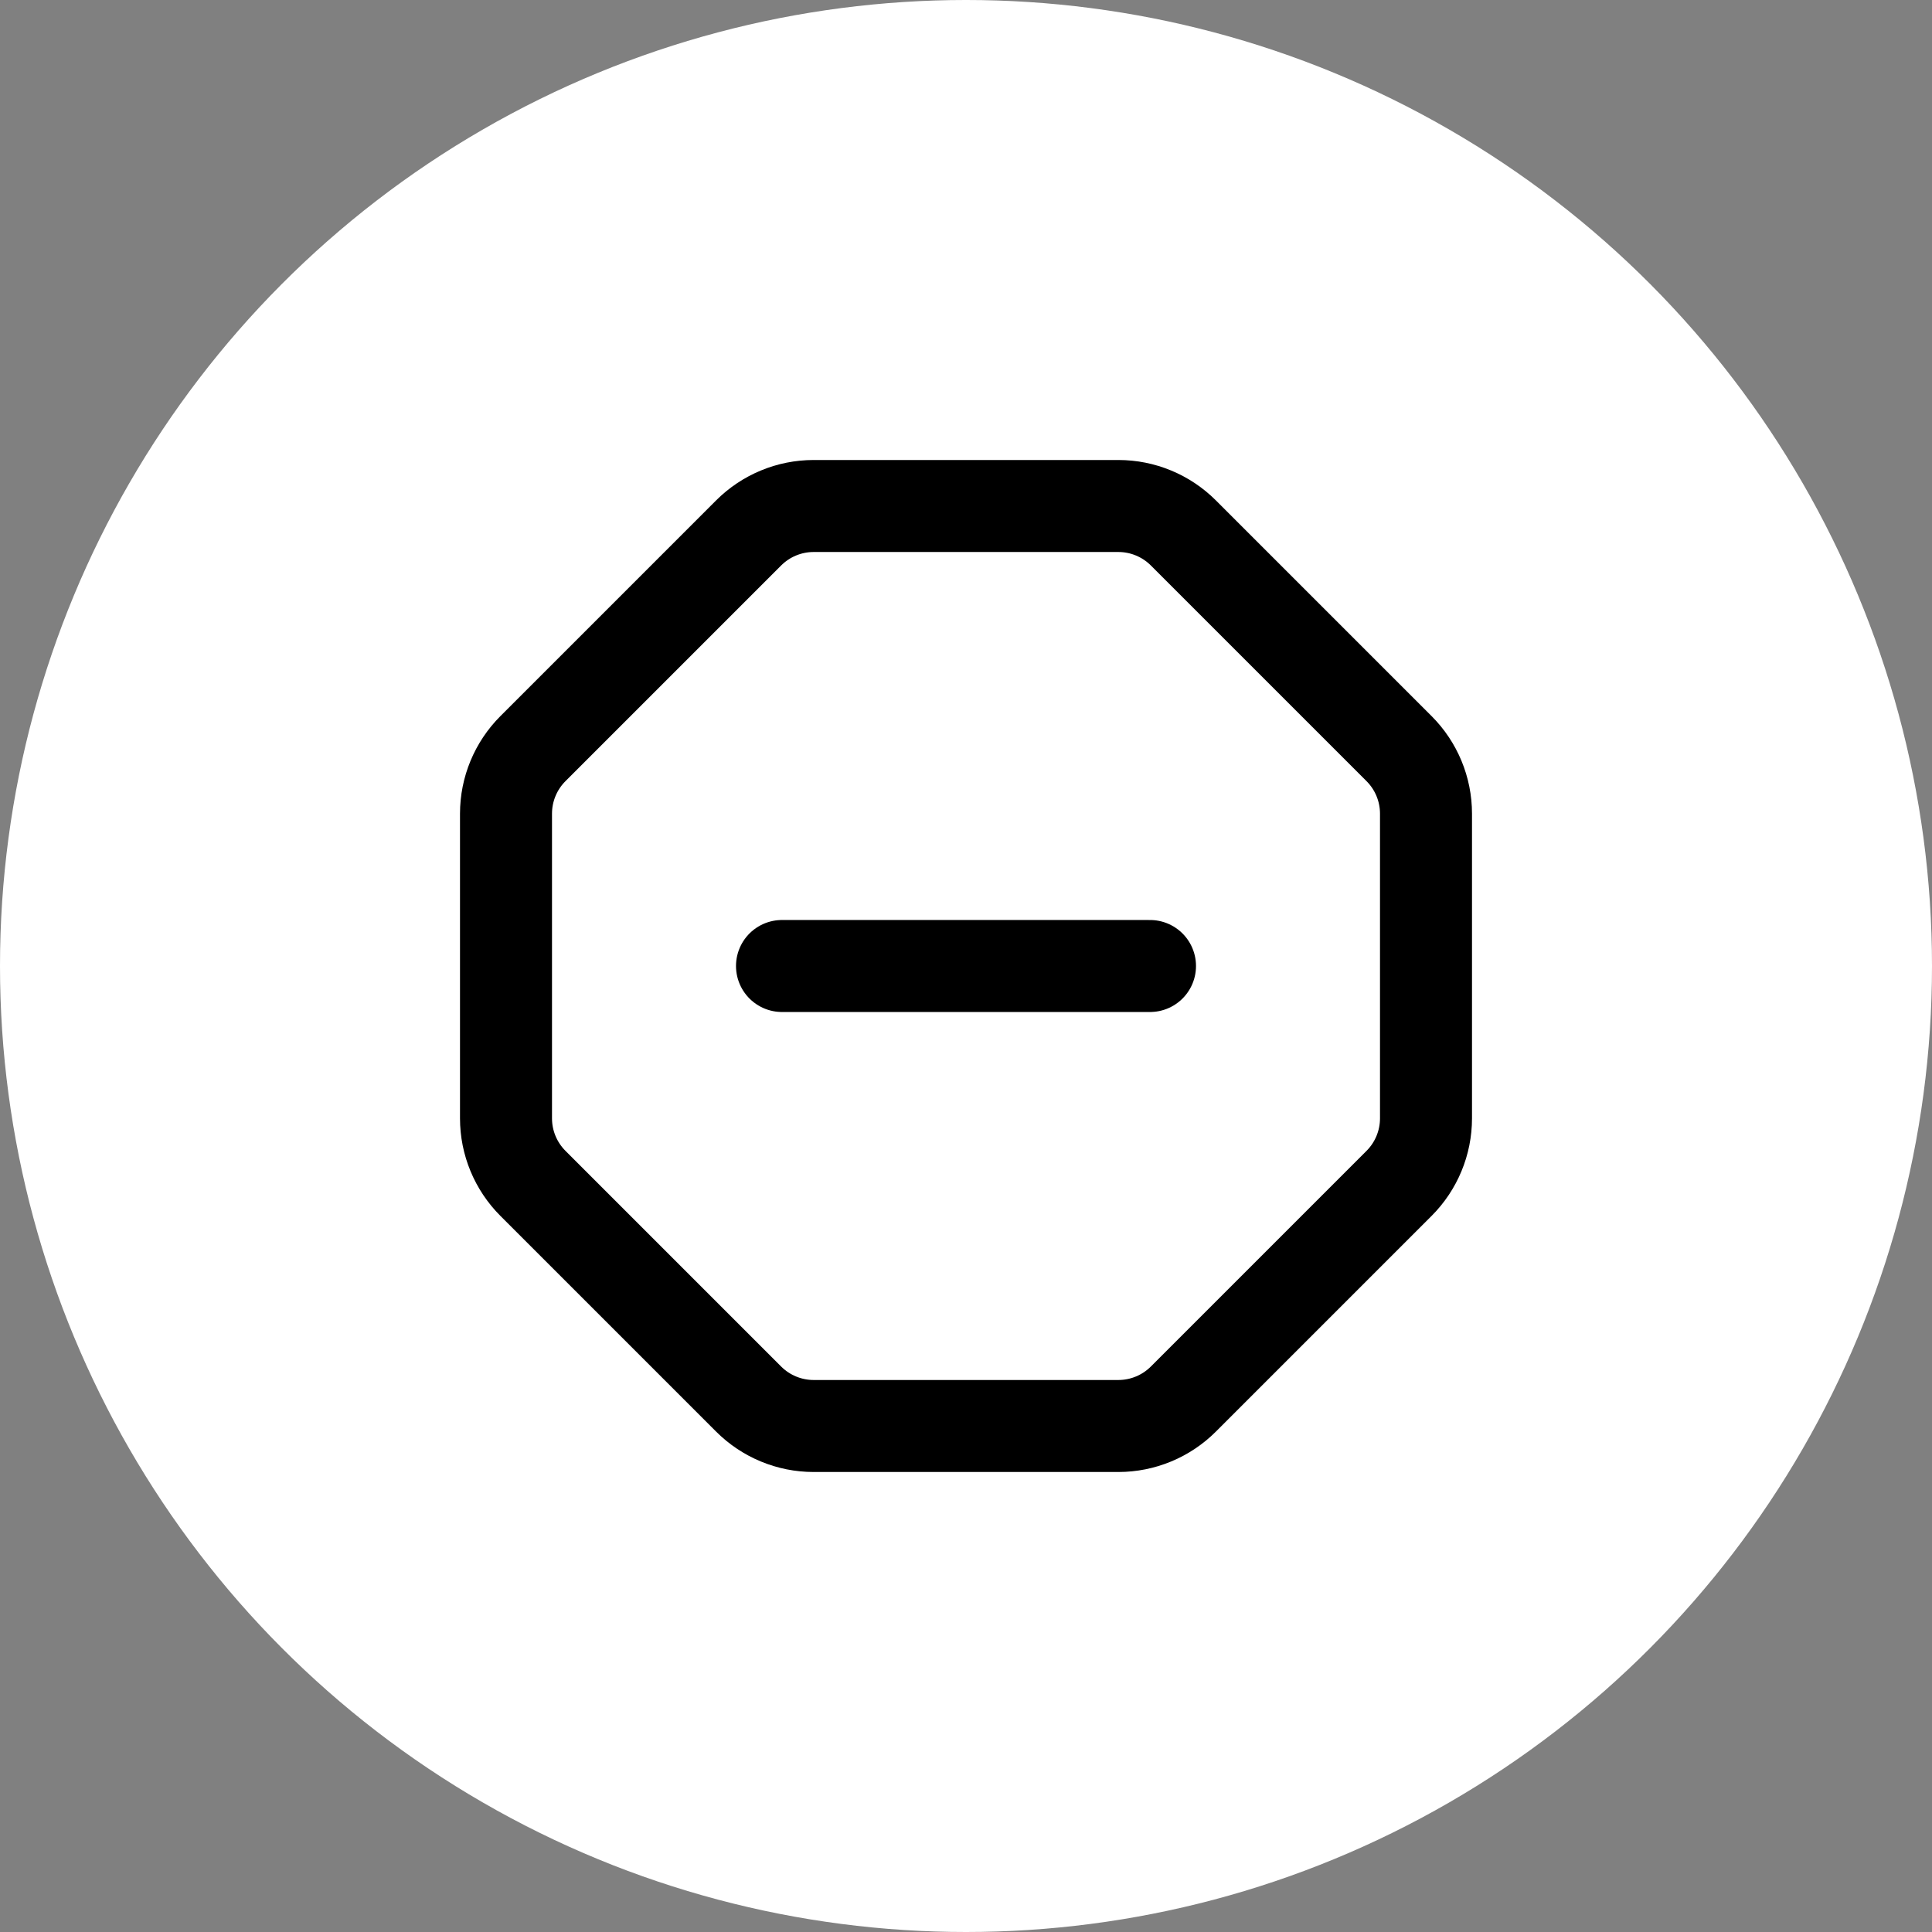
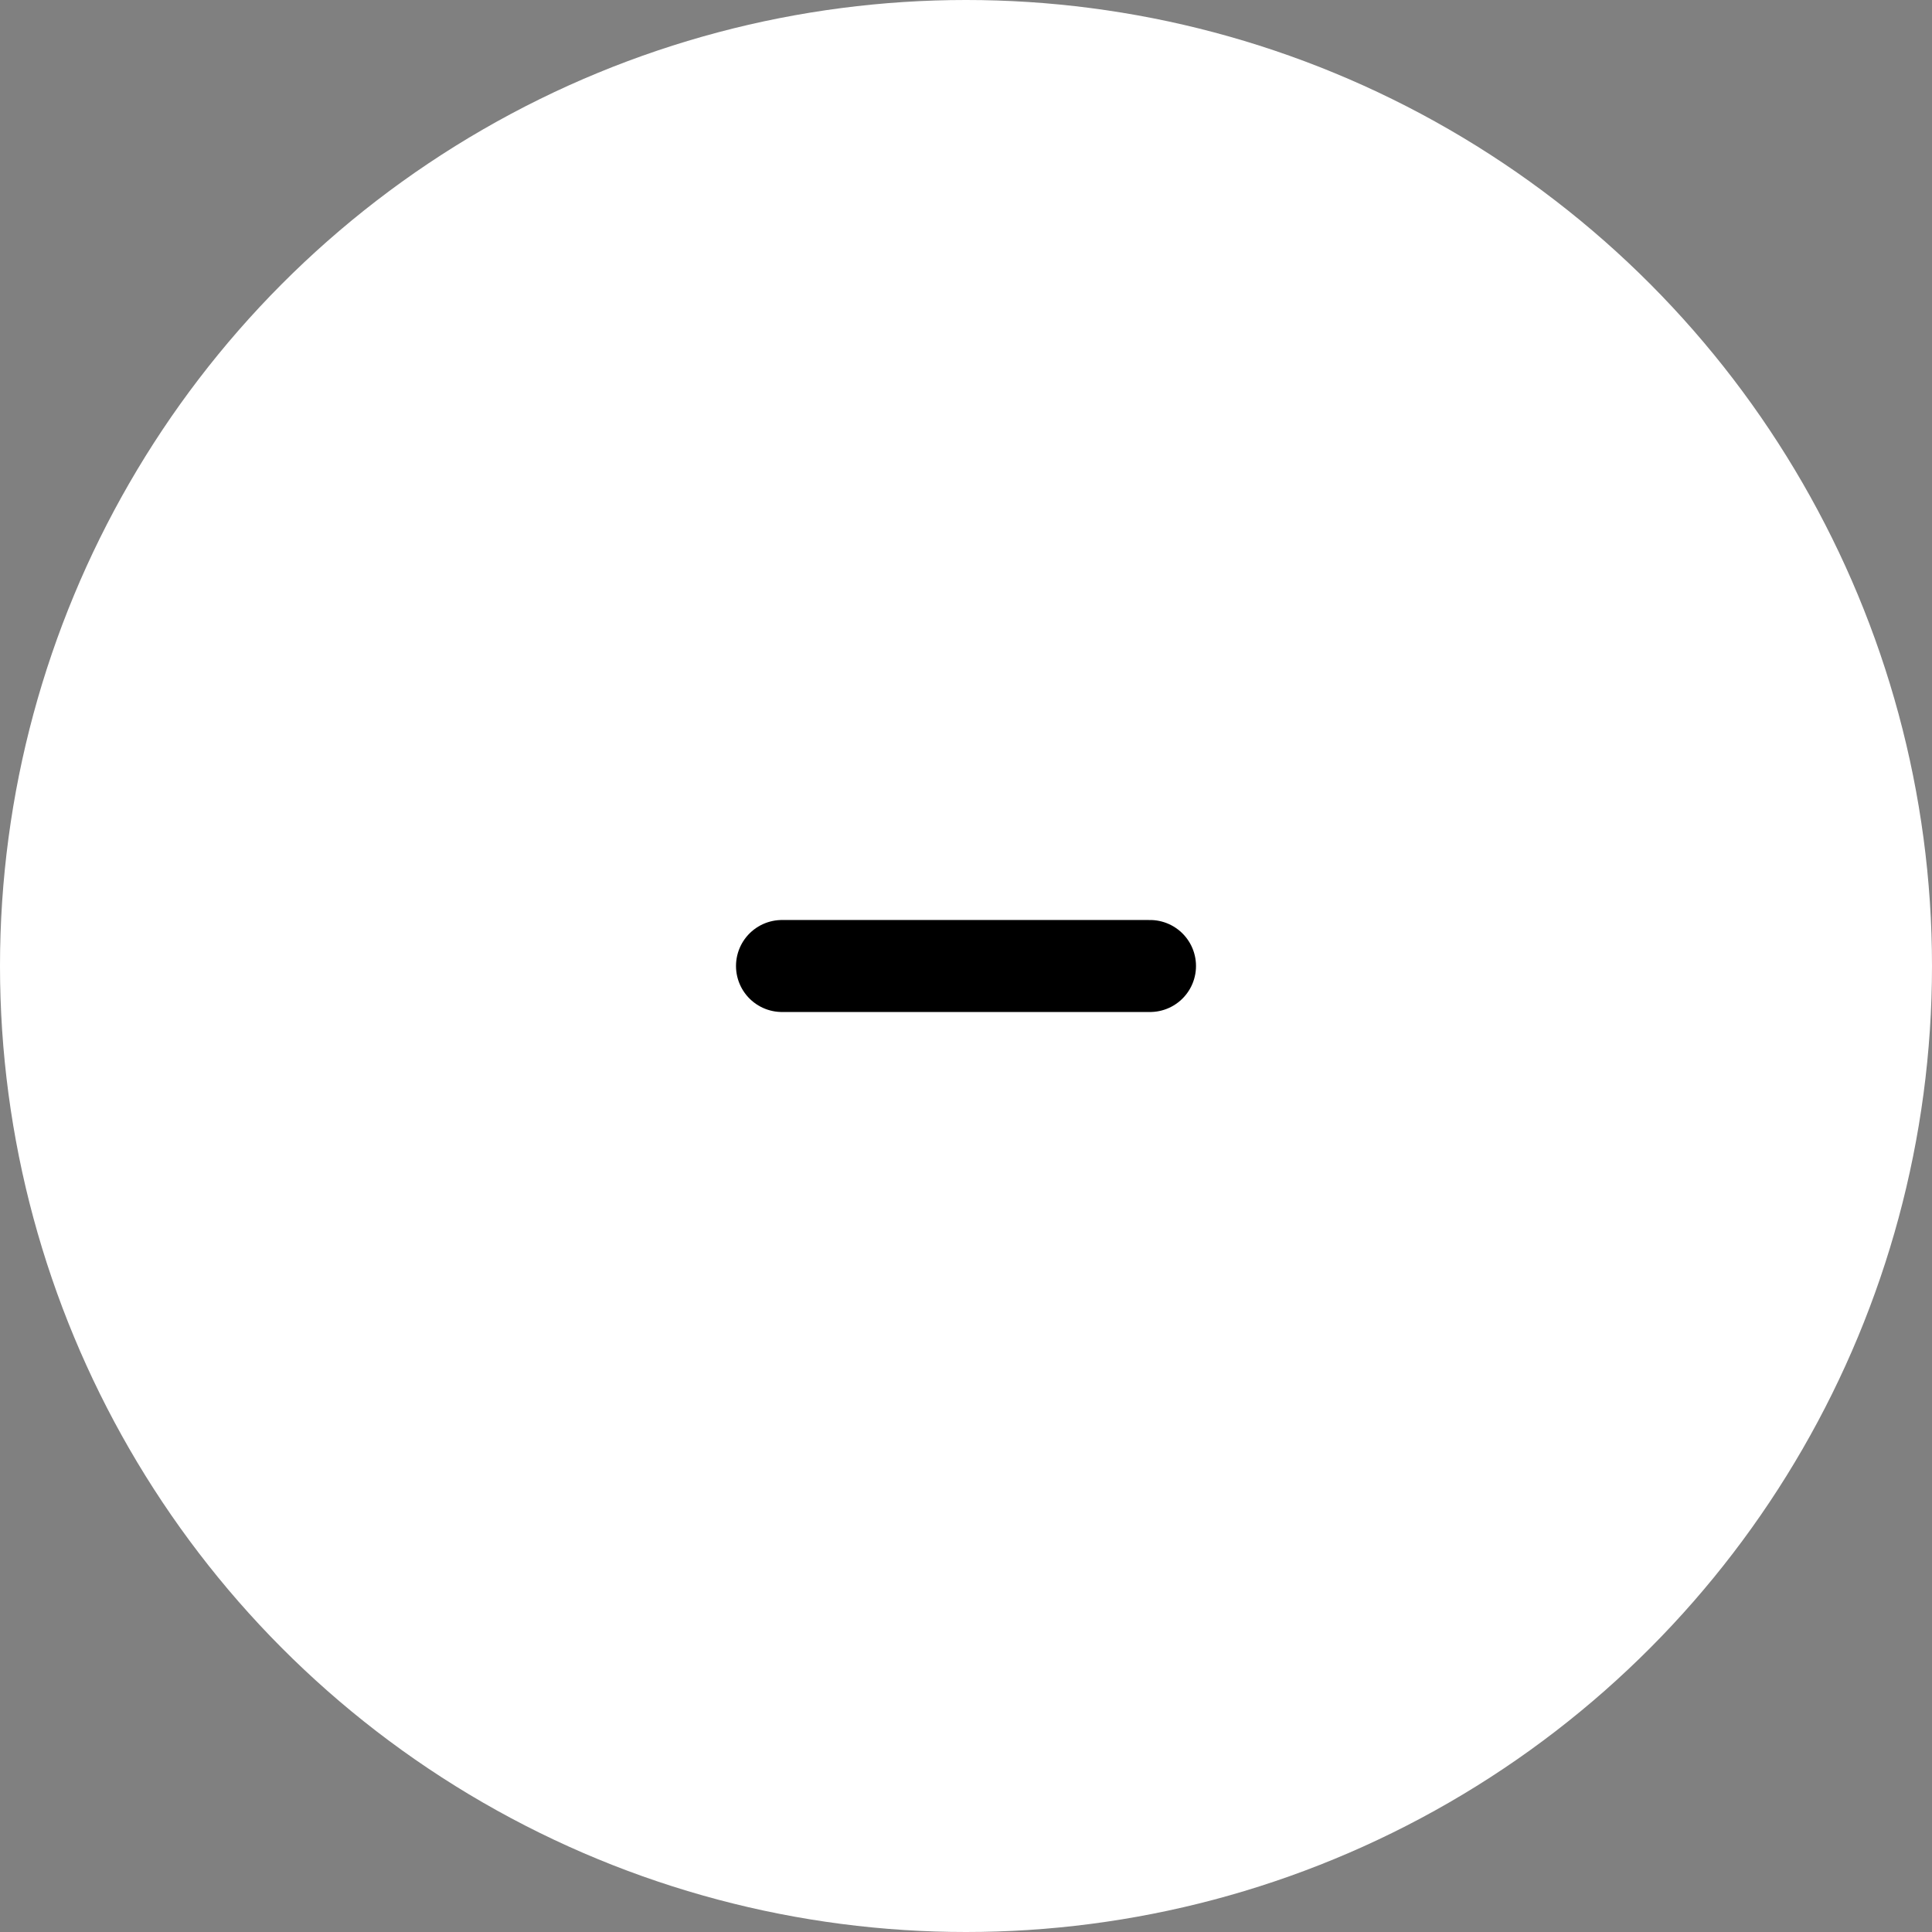
<svg xmlns="http://www.w3.org/2000/svg" width="42" height="42" viewBox="0 0 42 42" fill="none">
  <rect x="0" y="0" width="42" height="42" fill="#808080" stroke="none" />
  <circle cx="21" cy="21" r="21" fill="white" />
-   <path d="M11.586 25.726C11.211 25.351 11 24.842 11 24.312V17.688C11 17.158 11.211 16.649 11.586 16.274L16.274 11.586C16.649 11.211 17.158 11 17.688 11H24.312C24.842 11 25.351 11.211 25.726 11.586L30.414 16.274C30.789 16.649 31 17.158 31 17.688V24.312C31 24.842 30.789 25.351 30.414 25.726L25.726 30.414C25.351 30.789 24.842 31 24.312 31H17.688C17.158 31 16.649 30.789 16.274 30.414L11.586 25.726Z" stroke="black" stroke-width="2" stroke-linecap="round" stroke-linejoin="round" />
  <path d="M17 21H25" stroke="black" stroke-width="2" stroke-linecap="round" stroke-linejoin="round" />
</svg>